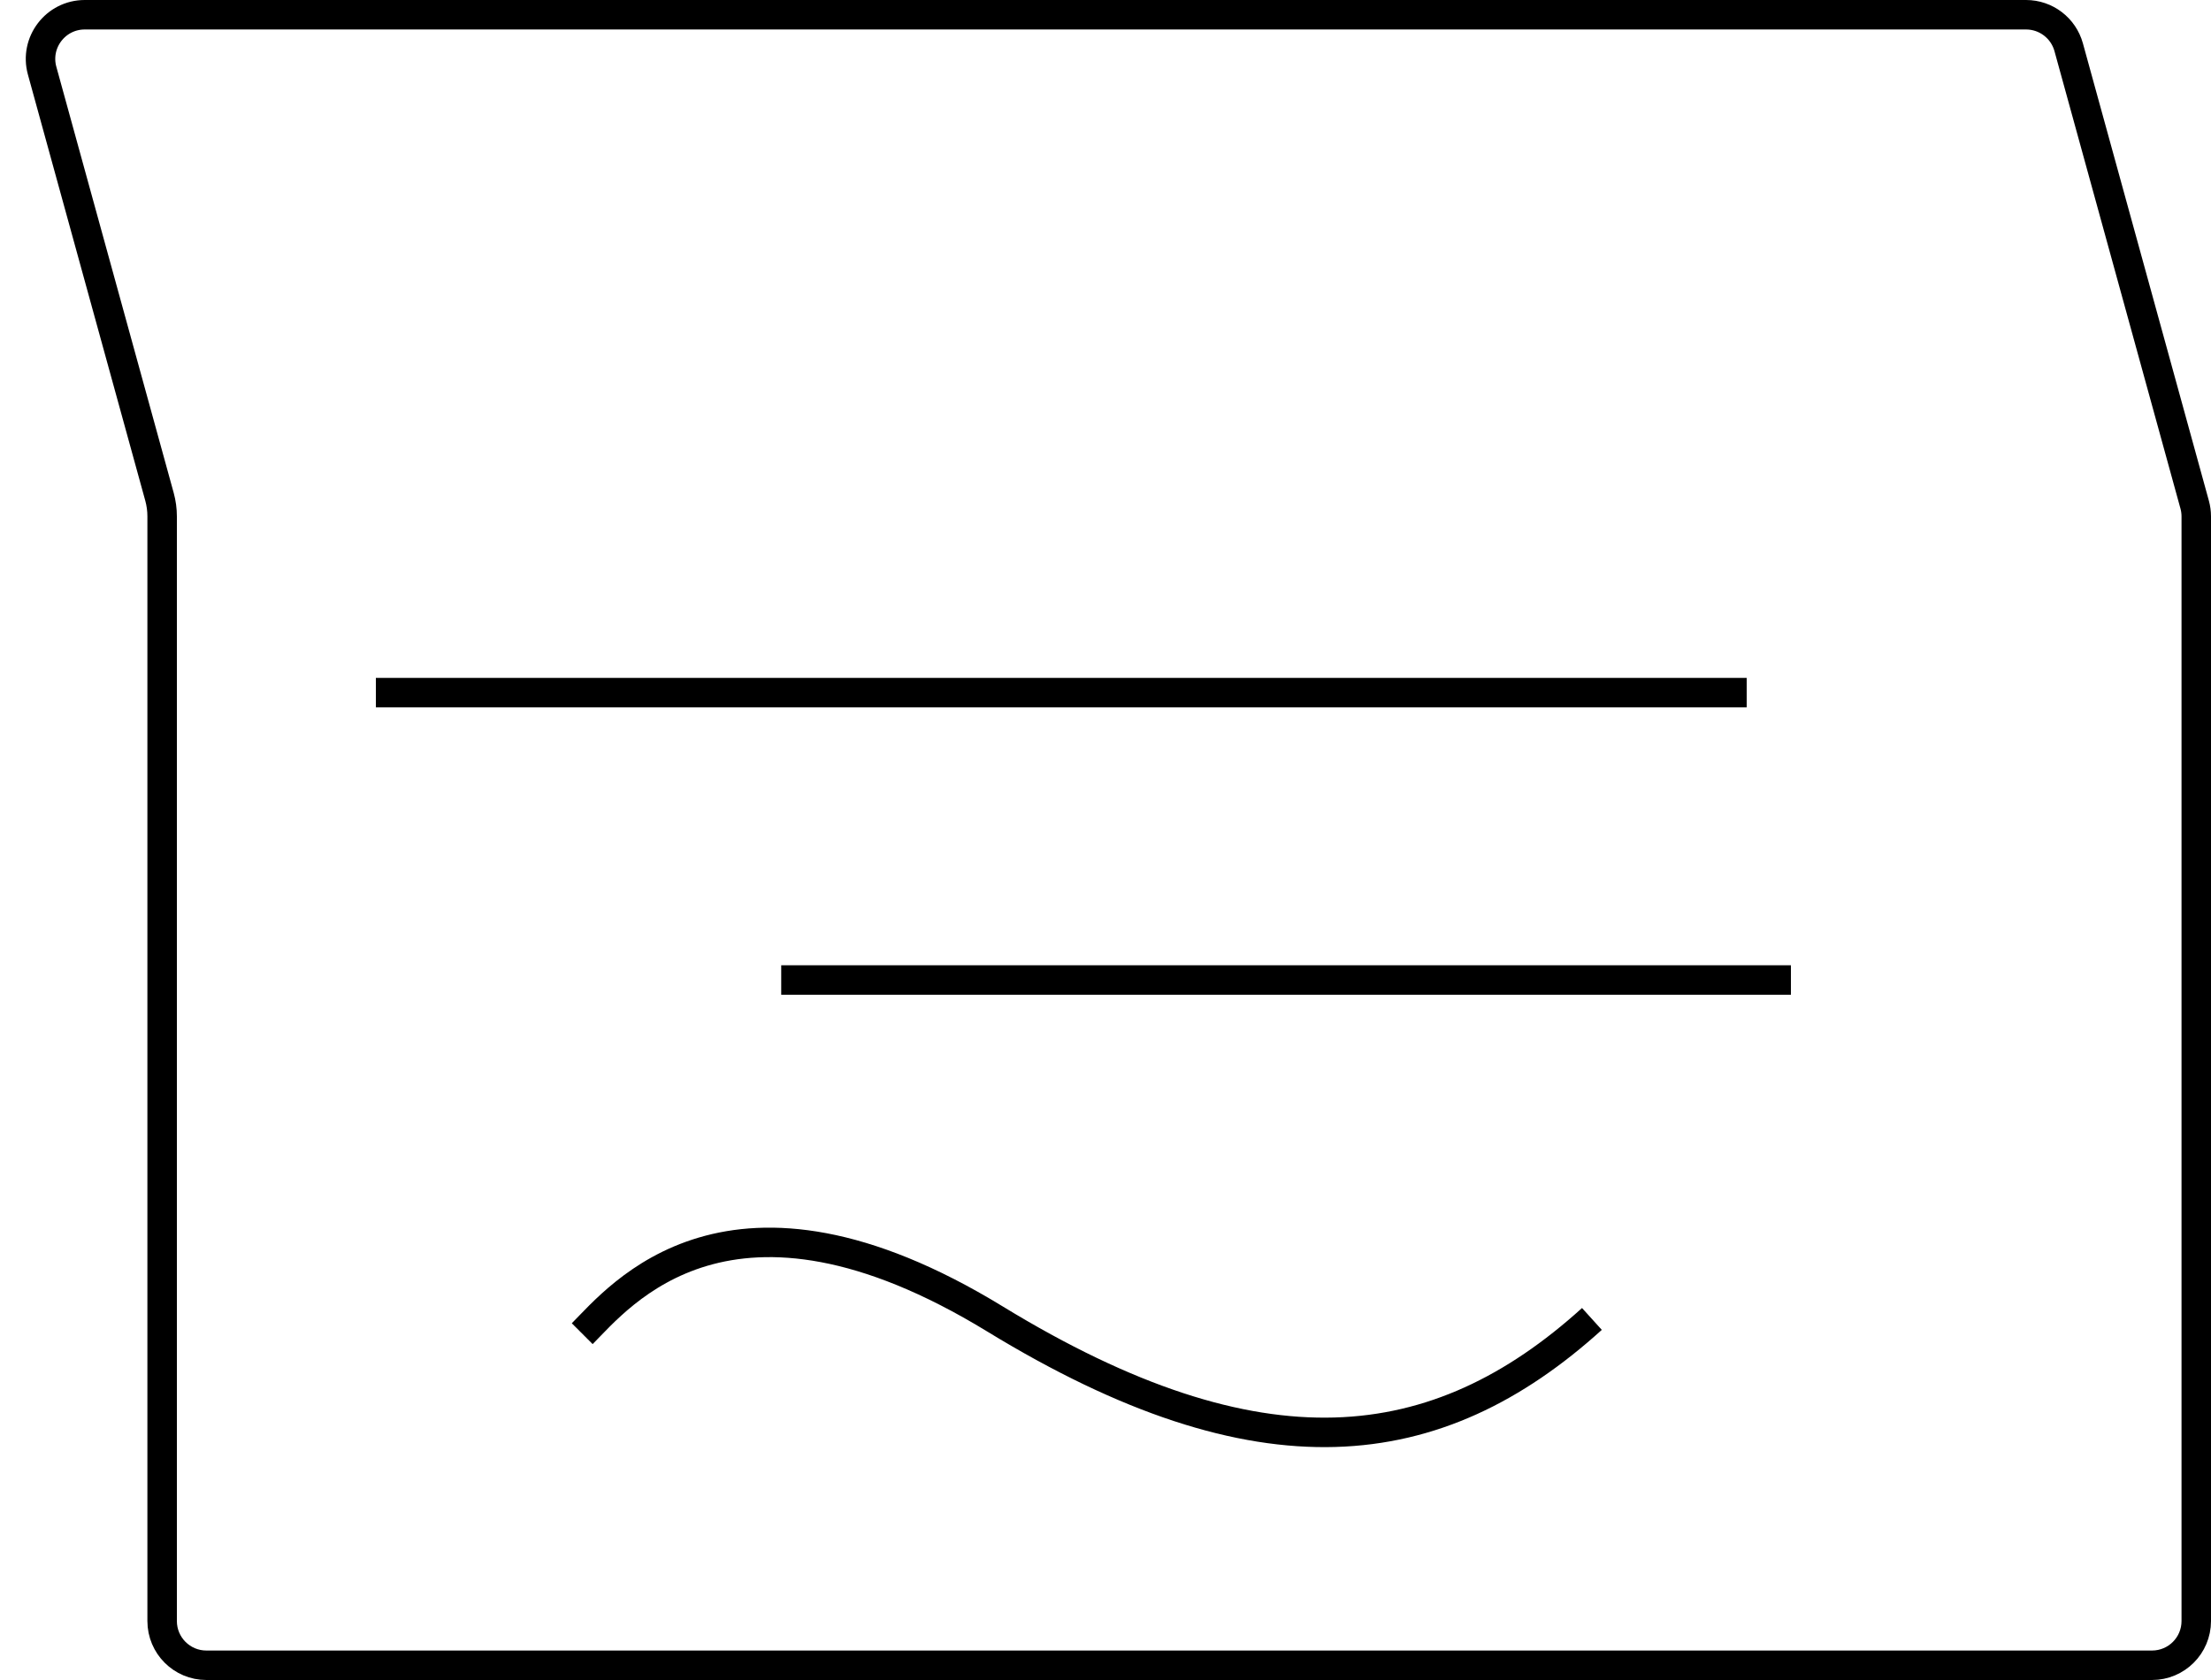
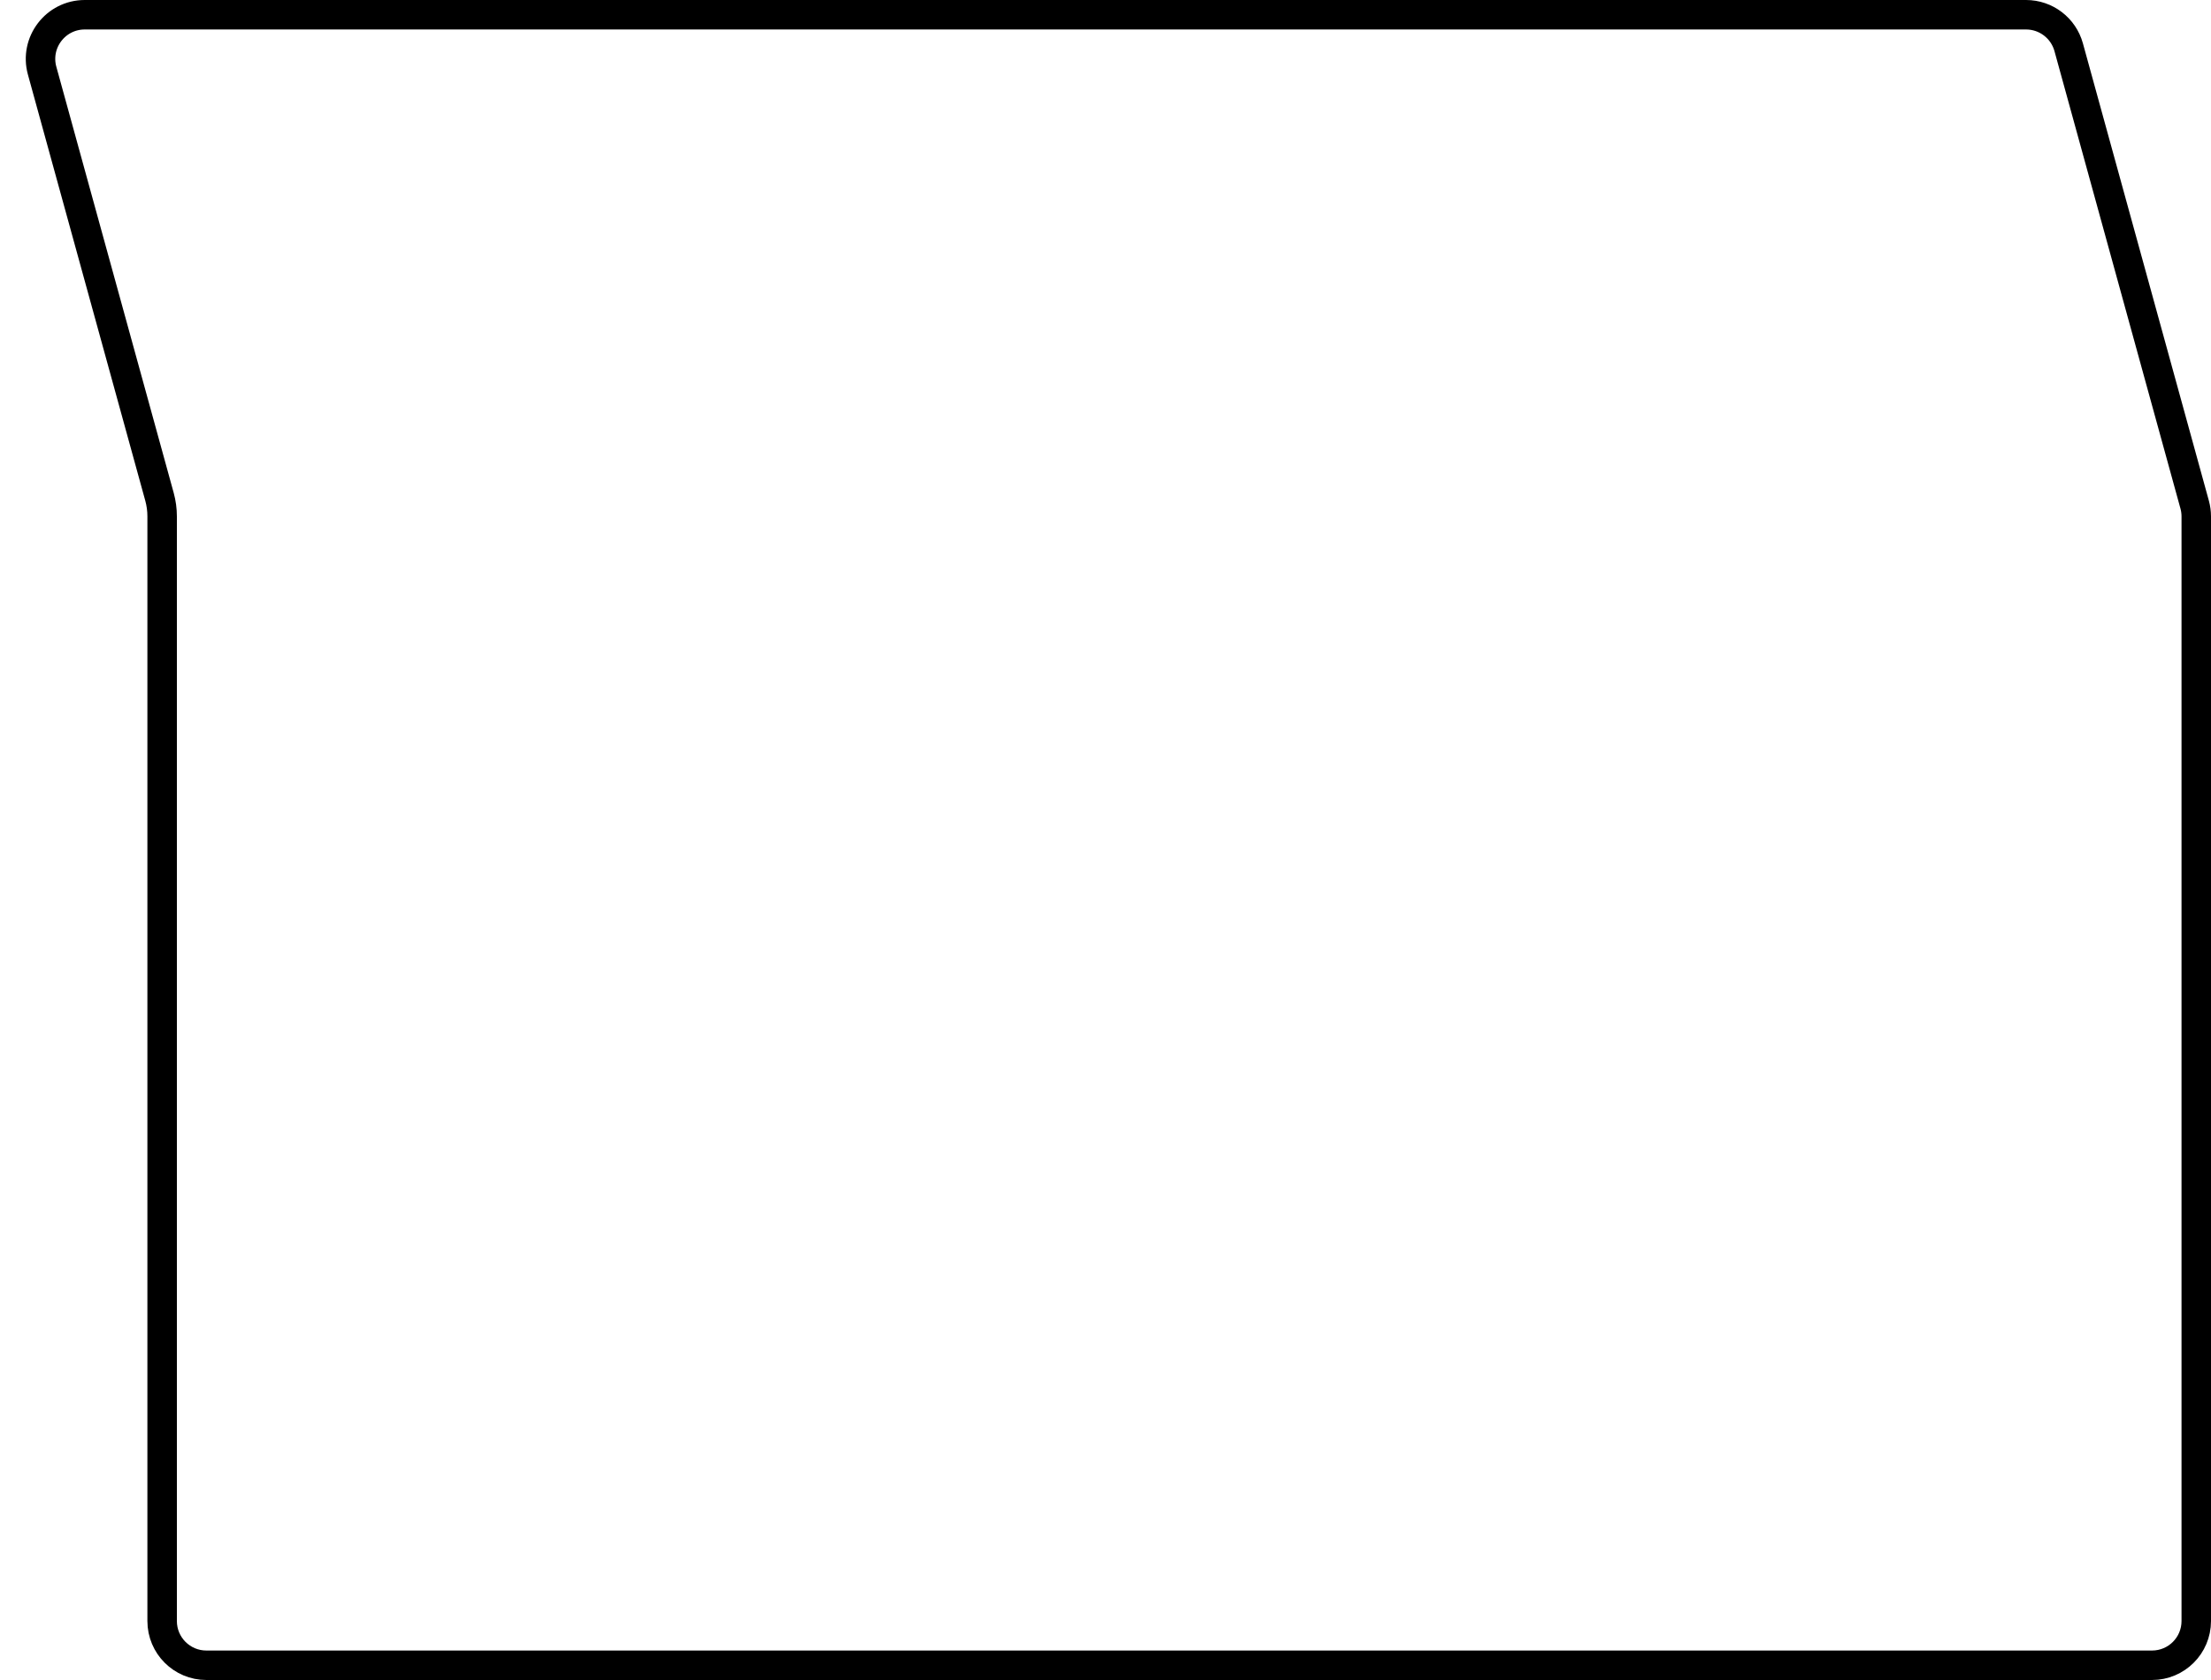
<svg xmlns="http://www.w3.org/2000/svg" width="150" height="114" viewBox="0 0 150 114" fill="none">
  <path d="M2.858 4.796C2.332 2.886 3.769 1 5.75 1H137.453C138.803 1 139.986 1.902 140.345 3.204L148.892 34.244C148.964 34.504 149 34.772 149 35.041V110C149 111.657 147.657 113 146 113H14C12.343 113 11 111.657 11 110V35.041C11 34.592 10.94 34.146 10.821 33.713L2.858 4.796Z" stroke="black" stroke-width="2" />
-   <path d="M25.5 47C61.819 47 82.181 47 118.5 47M53 66.5C79.751 66.5 94.749 66.5 121.5 66.5M39.5 90.5C42 88 49.5 78.5 67.5 89.5C85.5 100.5 97.5 99 108 89.5" stroke="black" stroke-width="2" />
</svg>